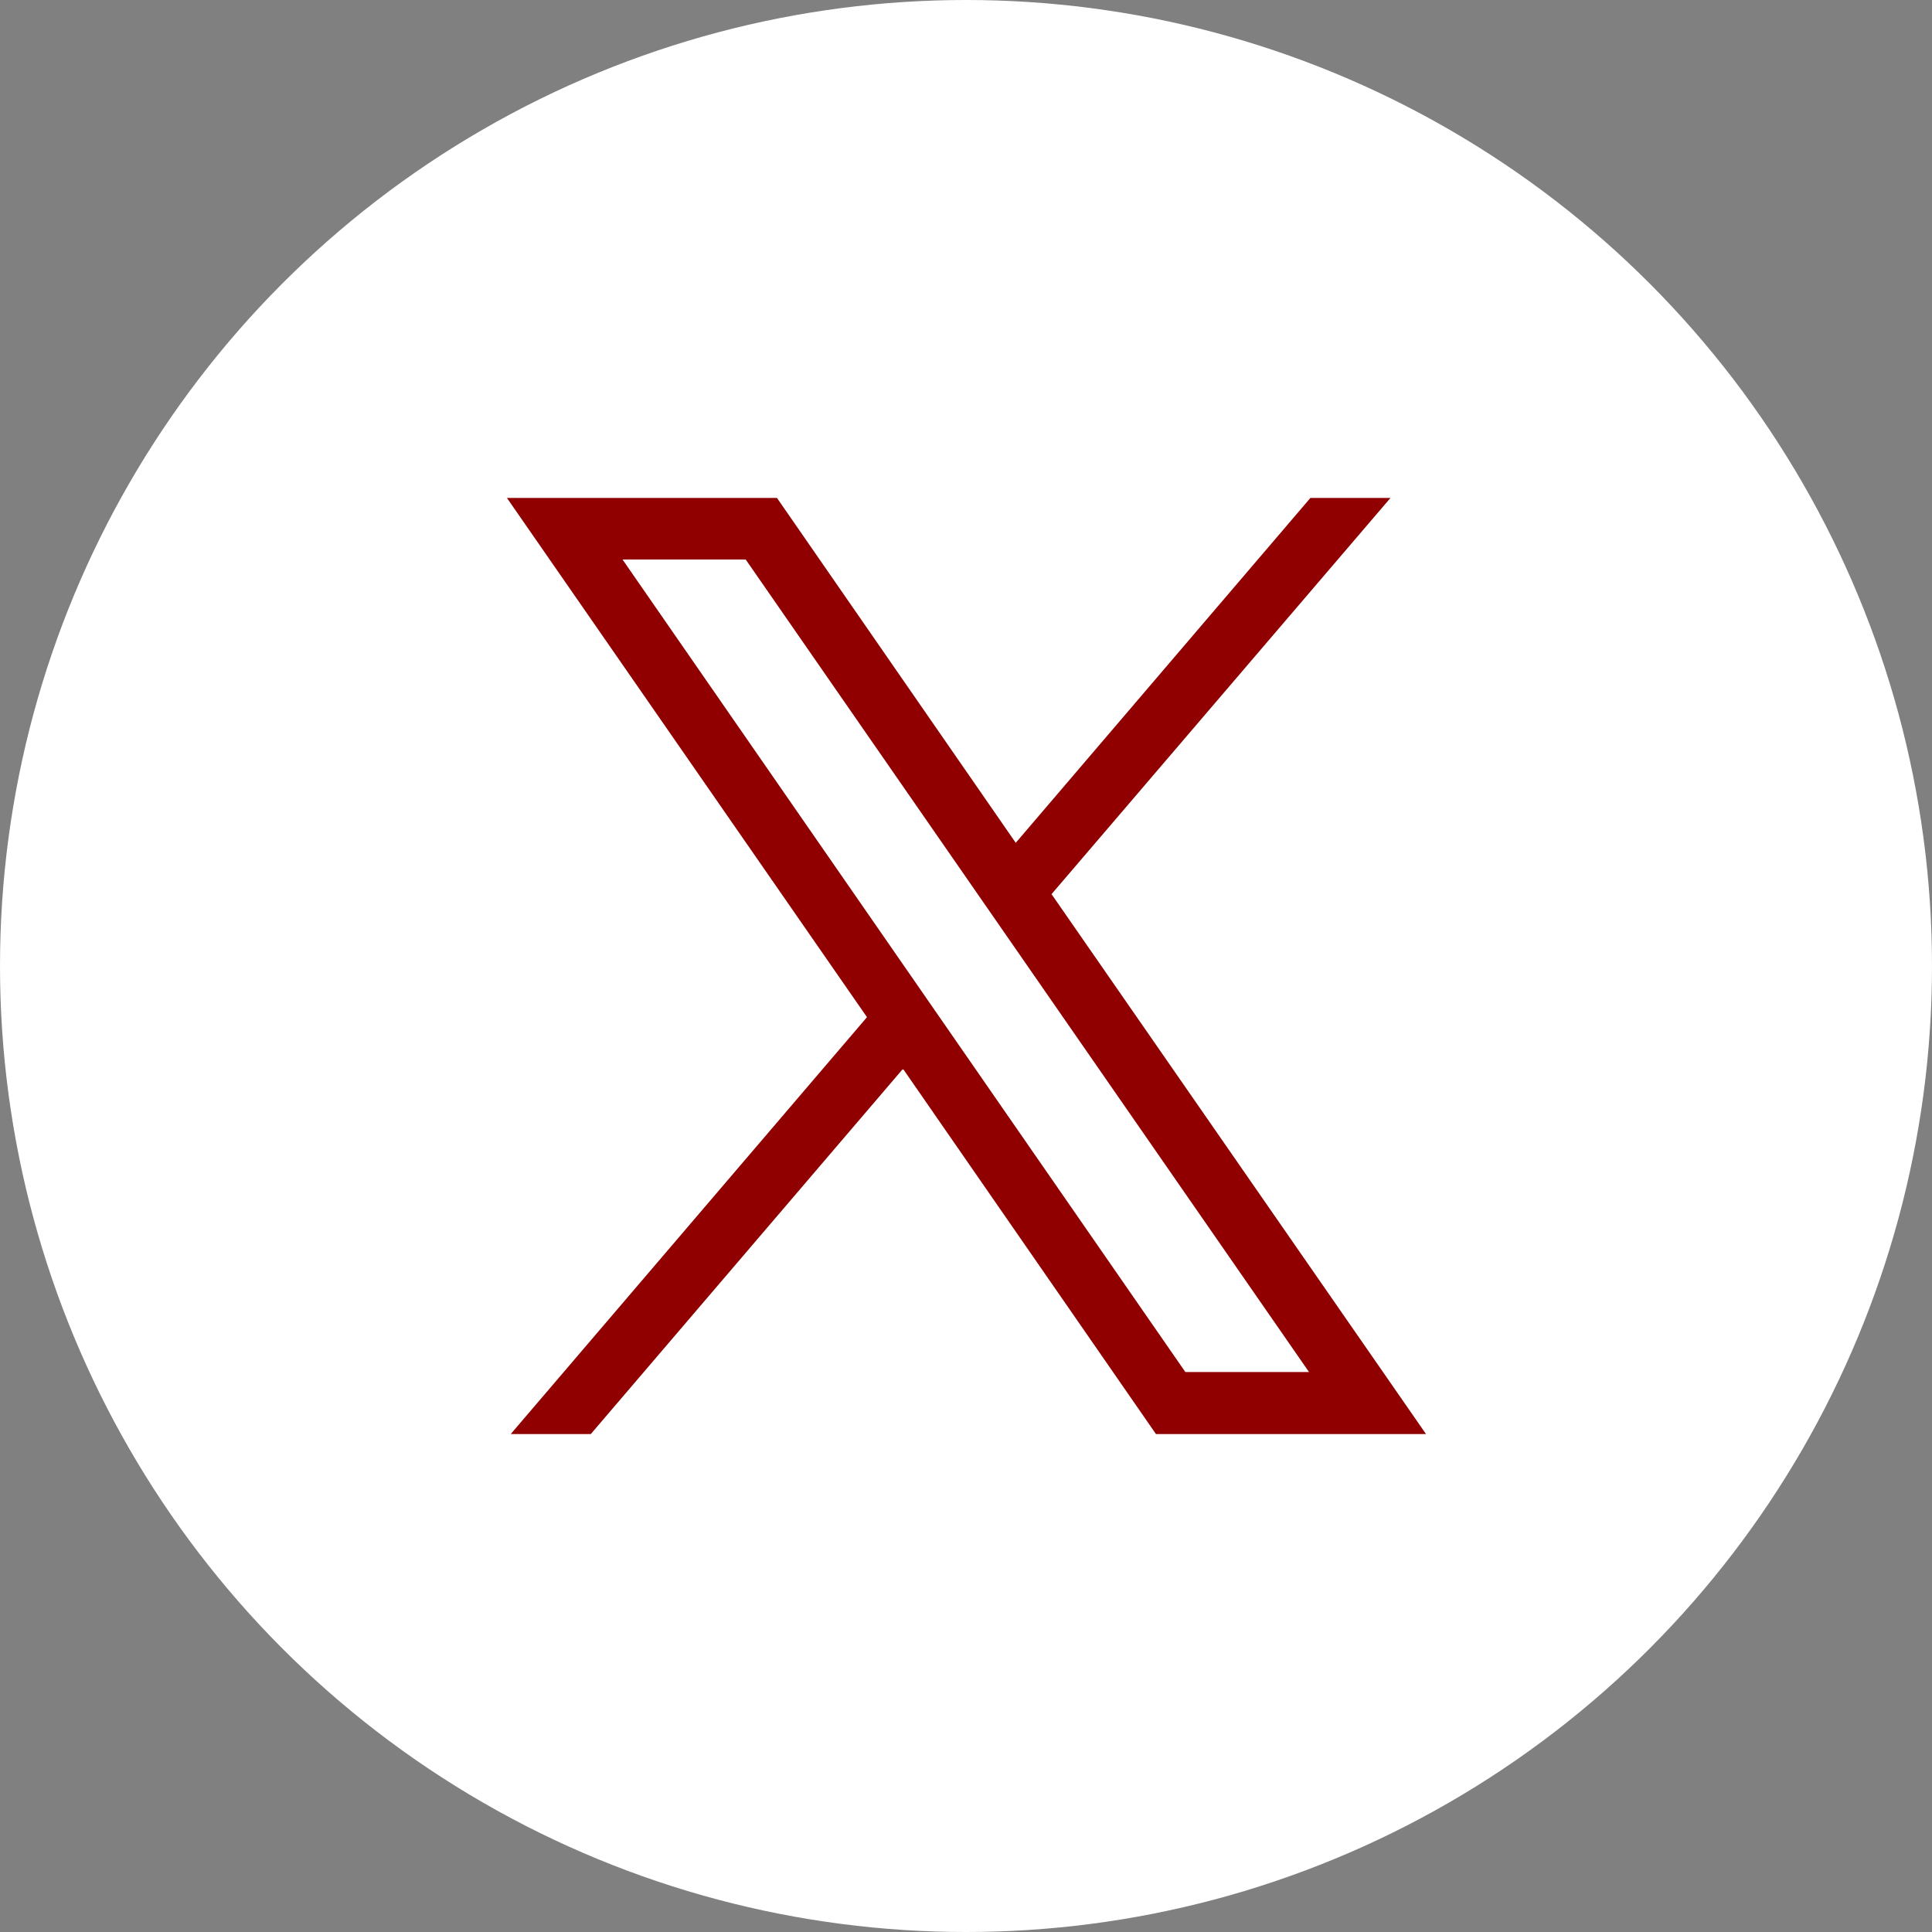
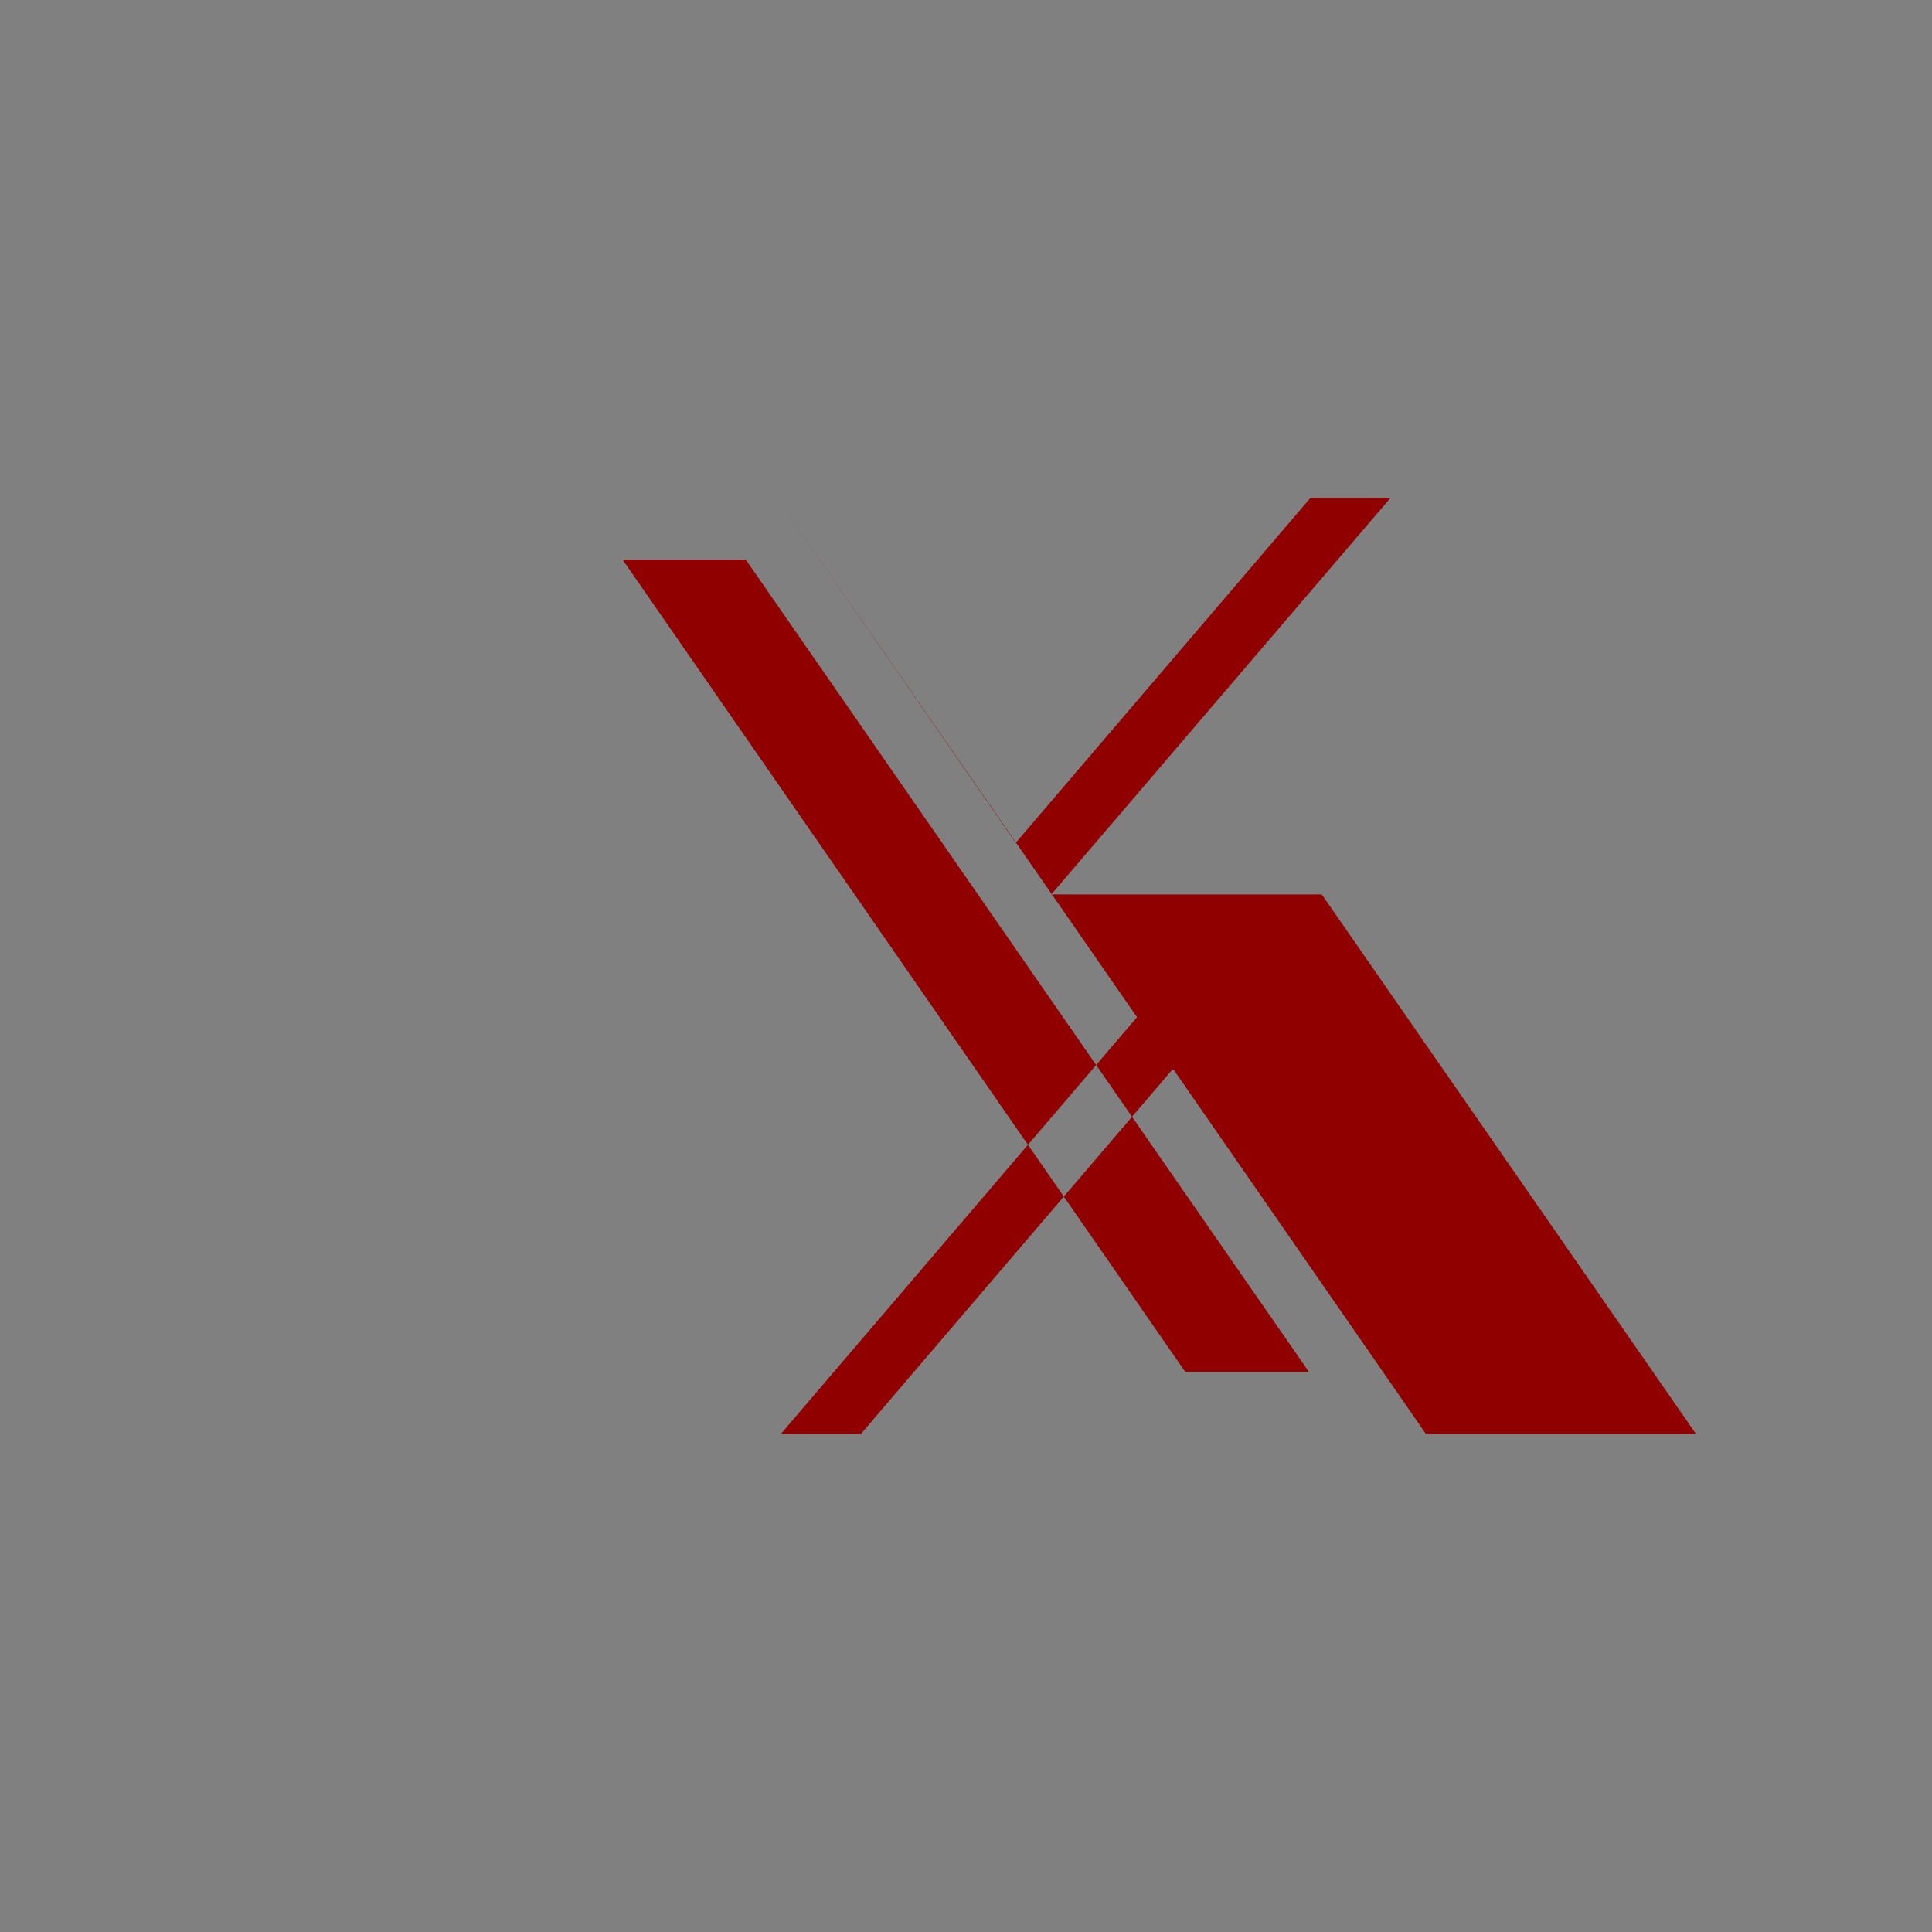
<svg xmlns="http://www.w3.org/2000/svg" id="_レイヤー_2" viewBox="0 0 40.78 40.78">
  <rect x="0" y="0" width="40.78" height="40.78" fill="#808080" stroke="none" />
  <defs>
    <style>.cls-1{fill:#fff;}.cls-2{fill:#900000;}</style>
  </defs>
  <g id="_内容">
    <g>
-       <circle class="cls-1" cx="20.39" cy="20.39" r="20.39" />
-       <path class="cls-2" d="M22.19,18.88l7.16-8.37h-1.69l-6.22,7.28-5.04-7.28h-5.7l7.6,10.96-7.52,8.8h1.69l6.59-7.71,5.34,7.71h5.7l-7.9-11.39Zm-9.06-7.07h2.61l11.89,17.15h-2.61L13.14,11.81Z" />
+       <path class="cls-2" d="M22.19,18.88l7.16-8.37h-1.69l-6.22,7.28-5.04-7.28l7.6,10.96-7.52,8.8h1.69l6.59-7.71,5.34,7.71h5.7l-7.9-11.39Zm-9.06-7.07h2.61l11.89,17.15h-2.61L13.14,11.81Z" />
    </g>
  </g>
</svg>